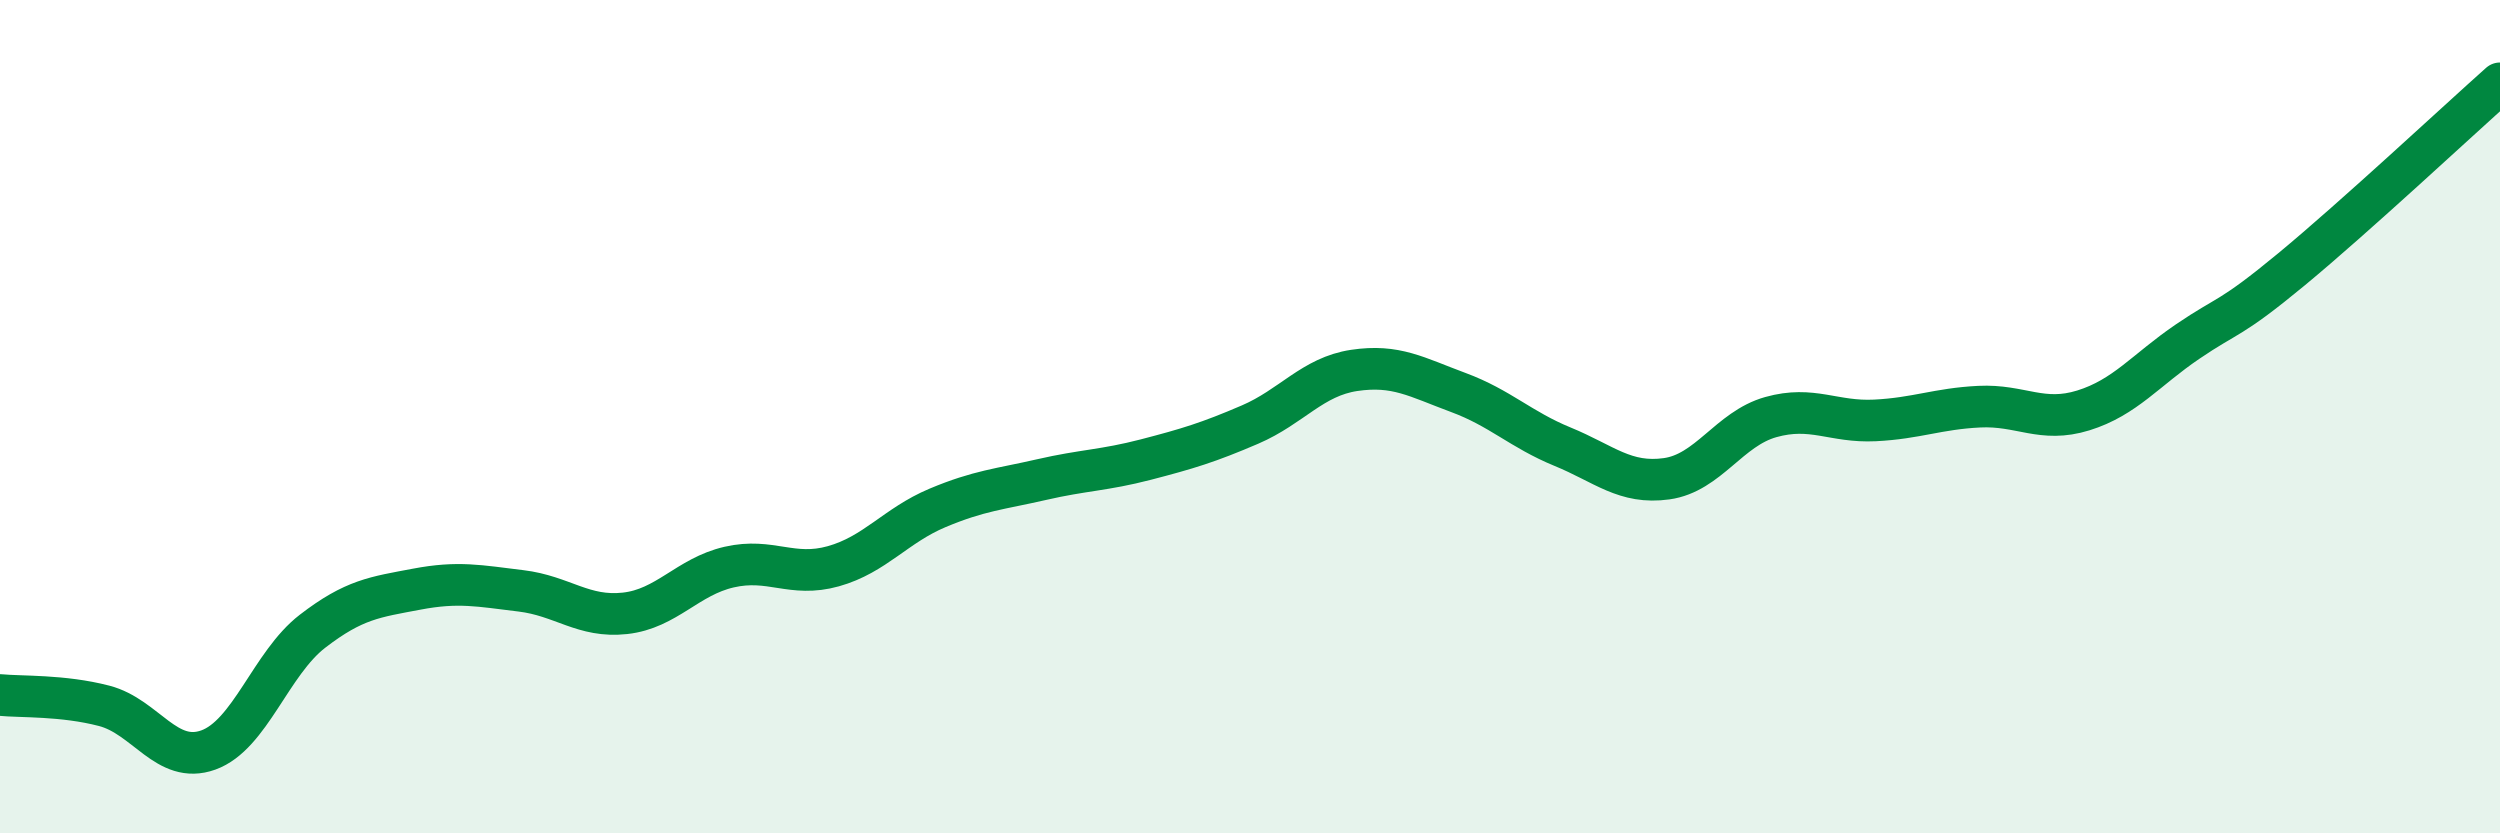
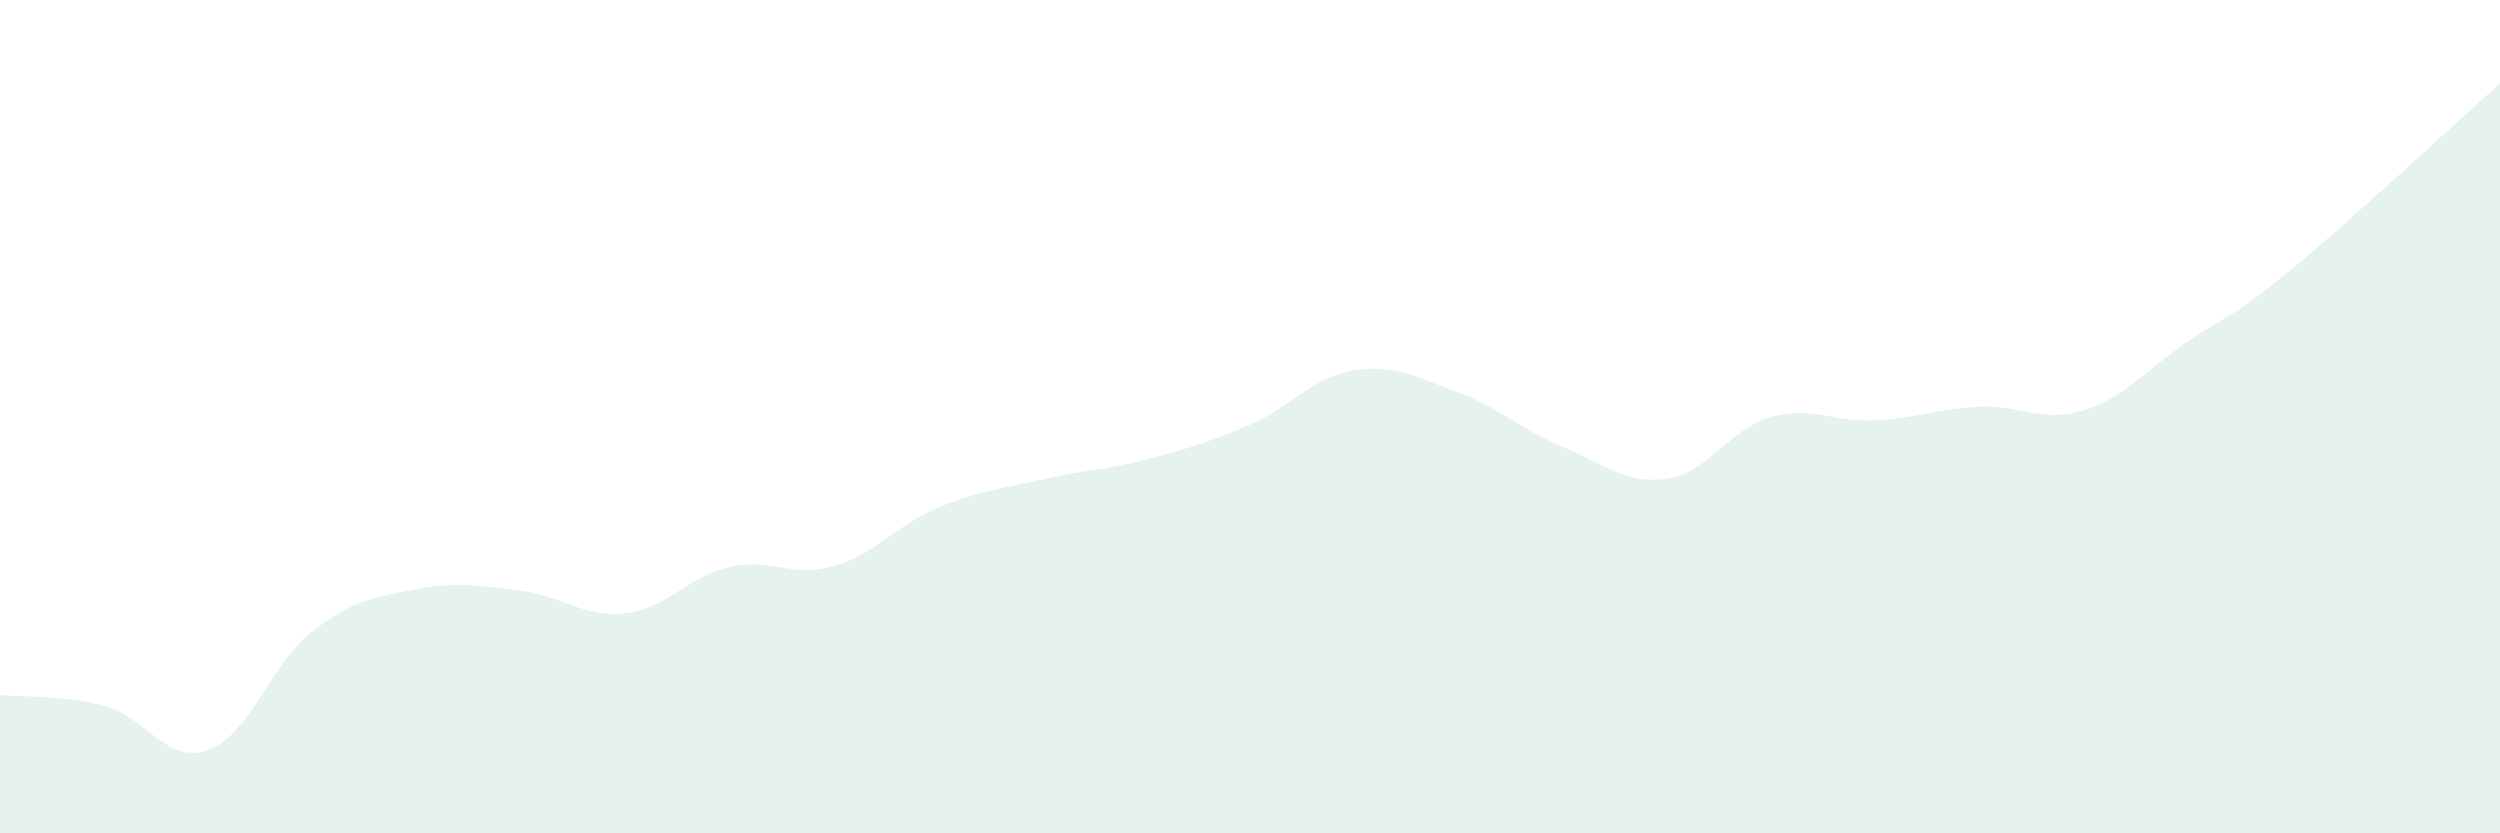
<svg xmlns="http://www.w3.org/2000/svg" width="60" height="20" viewBox="0 0 60 20">
  <path d="M 0,16.68 C 0.5,16.73 1.5,16.68 2.5,16.94 C 3.5,17.2 4,18.36 5,18 C 6,17.64 6.5,15.92 7.5,15.15 C 8.5,14.38 9,14.33 10,14.14 C 11,13.95 11.5,14.06 12.5,14.18 C 13.5,14.3 14,14.83 15,14.72 C 16,14.61 16.5,13.84 17.5,13.61 C 18.5,13.38 19,13.87 20,13.59 C 21,13.31 21.5,12.61 22.5,12.19 C 23.5,11.77 24,11.74 25,11.51 C 26,11.28 26.5,11.29 27.5,11.03 C 28.5,10.77 29,10.62 30,10.19 C 31,9.76 31.5,9.04 32.5,8.89 C 33.5,8.74 34,9.05 35,9.42 C 36,9.79 36.5,10.31 37.5,10.72 C 38.5,11.13 39,11.63 40,11.49 C 41,11.35 41.5,10.29 42.5,10.01 C 43.5,9.73 44,10.14 45,10.09 C 46,10.04 46.5,9.81 47.5,9.76 C 48.5,9.71 49,10.16 50,9.85 C 51,9.54 51.5,8.88 52.5,8.2 C 53.5,7.52 53.5,7.7 55,6.46 C 56.5,5.22 59,2.89 60,2L60 20L0 20Z" fill="#008740" opacity="0.1" stroke-linecap="round" stroke-linejoin="round" />
-   <path d="M 0,16.68 C 0.5,16.73 1.5,16.68 2.5,16.94 C 3.5,17.2 4,18.36 5,18 C 6,17.64 6.5,15.92 7.5,15.15 C 8.5,14.38 9,14.33 10,14.14 C 11,13.95 11.5,14.06 12.5,14.18 C 13.5,14.3 14,14.83 15,14.72 C 16,14.61 16.5,13.84 17.5,13.61 C 18.5,13.38 19,13.87 20,13.59 C 21,13.31 21.5,12.61 22.5,12.19 C 23.5,11.77 24,11.74 25,11.51 C 26,11.28 26.5,11.29 27.5,11.03 C 28.5,10.77 29,10.62 30,10.19 C 31,9.76 31.5,9.04 32.5,8.89 C 33.5,8.74 34,9.05 35,9.42 C 36,9.79 36.5,10.31 37.5,10.72 C 38.5,11.13 39,11.63 40,11.49 C 41,11.35 41.5,10.29 42.5,10.01 C 43.5,9.73 44,10.14 45,10.09 C 46,10.04 46.5,9.81 47.5,9.76 C 48.5,9.71 49,10.16 50,9.85 C 51,9.54 51.5,8.88 52.5,8.2 C 53.5,7.52 53.5,7.7 55,6.46 C 56.5,5.22 59,2.89 60,2" stroke="#008740" stroke-width="1" fill="none" stroke-linecap="round" stroke-linejoin="round" />
</svg>